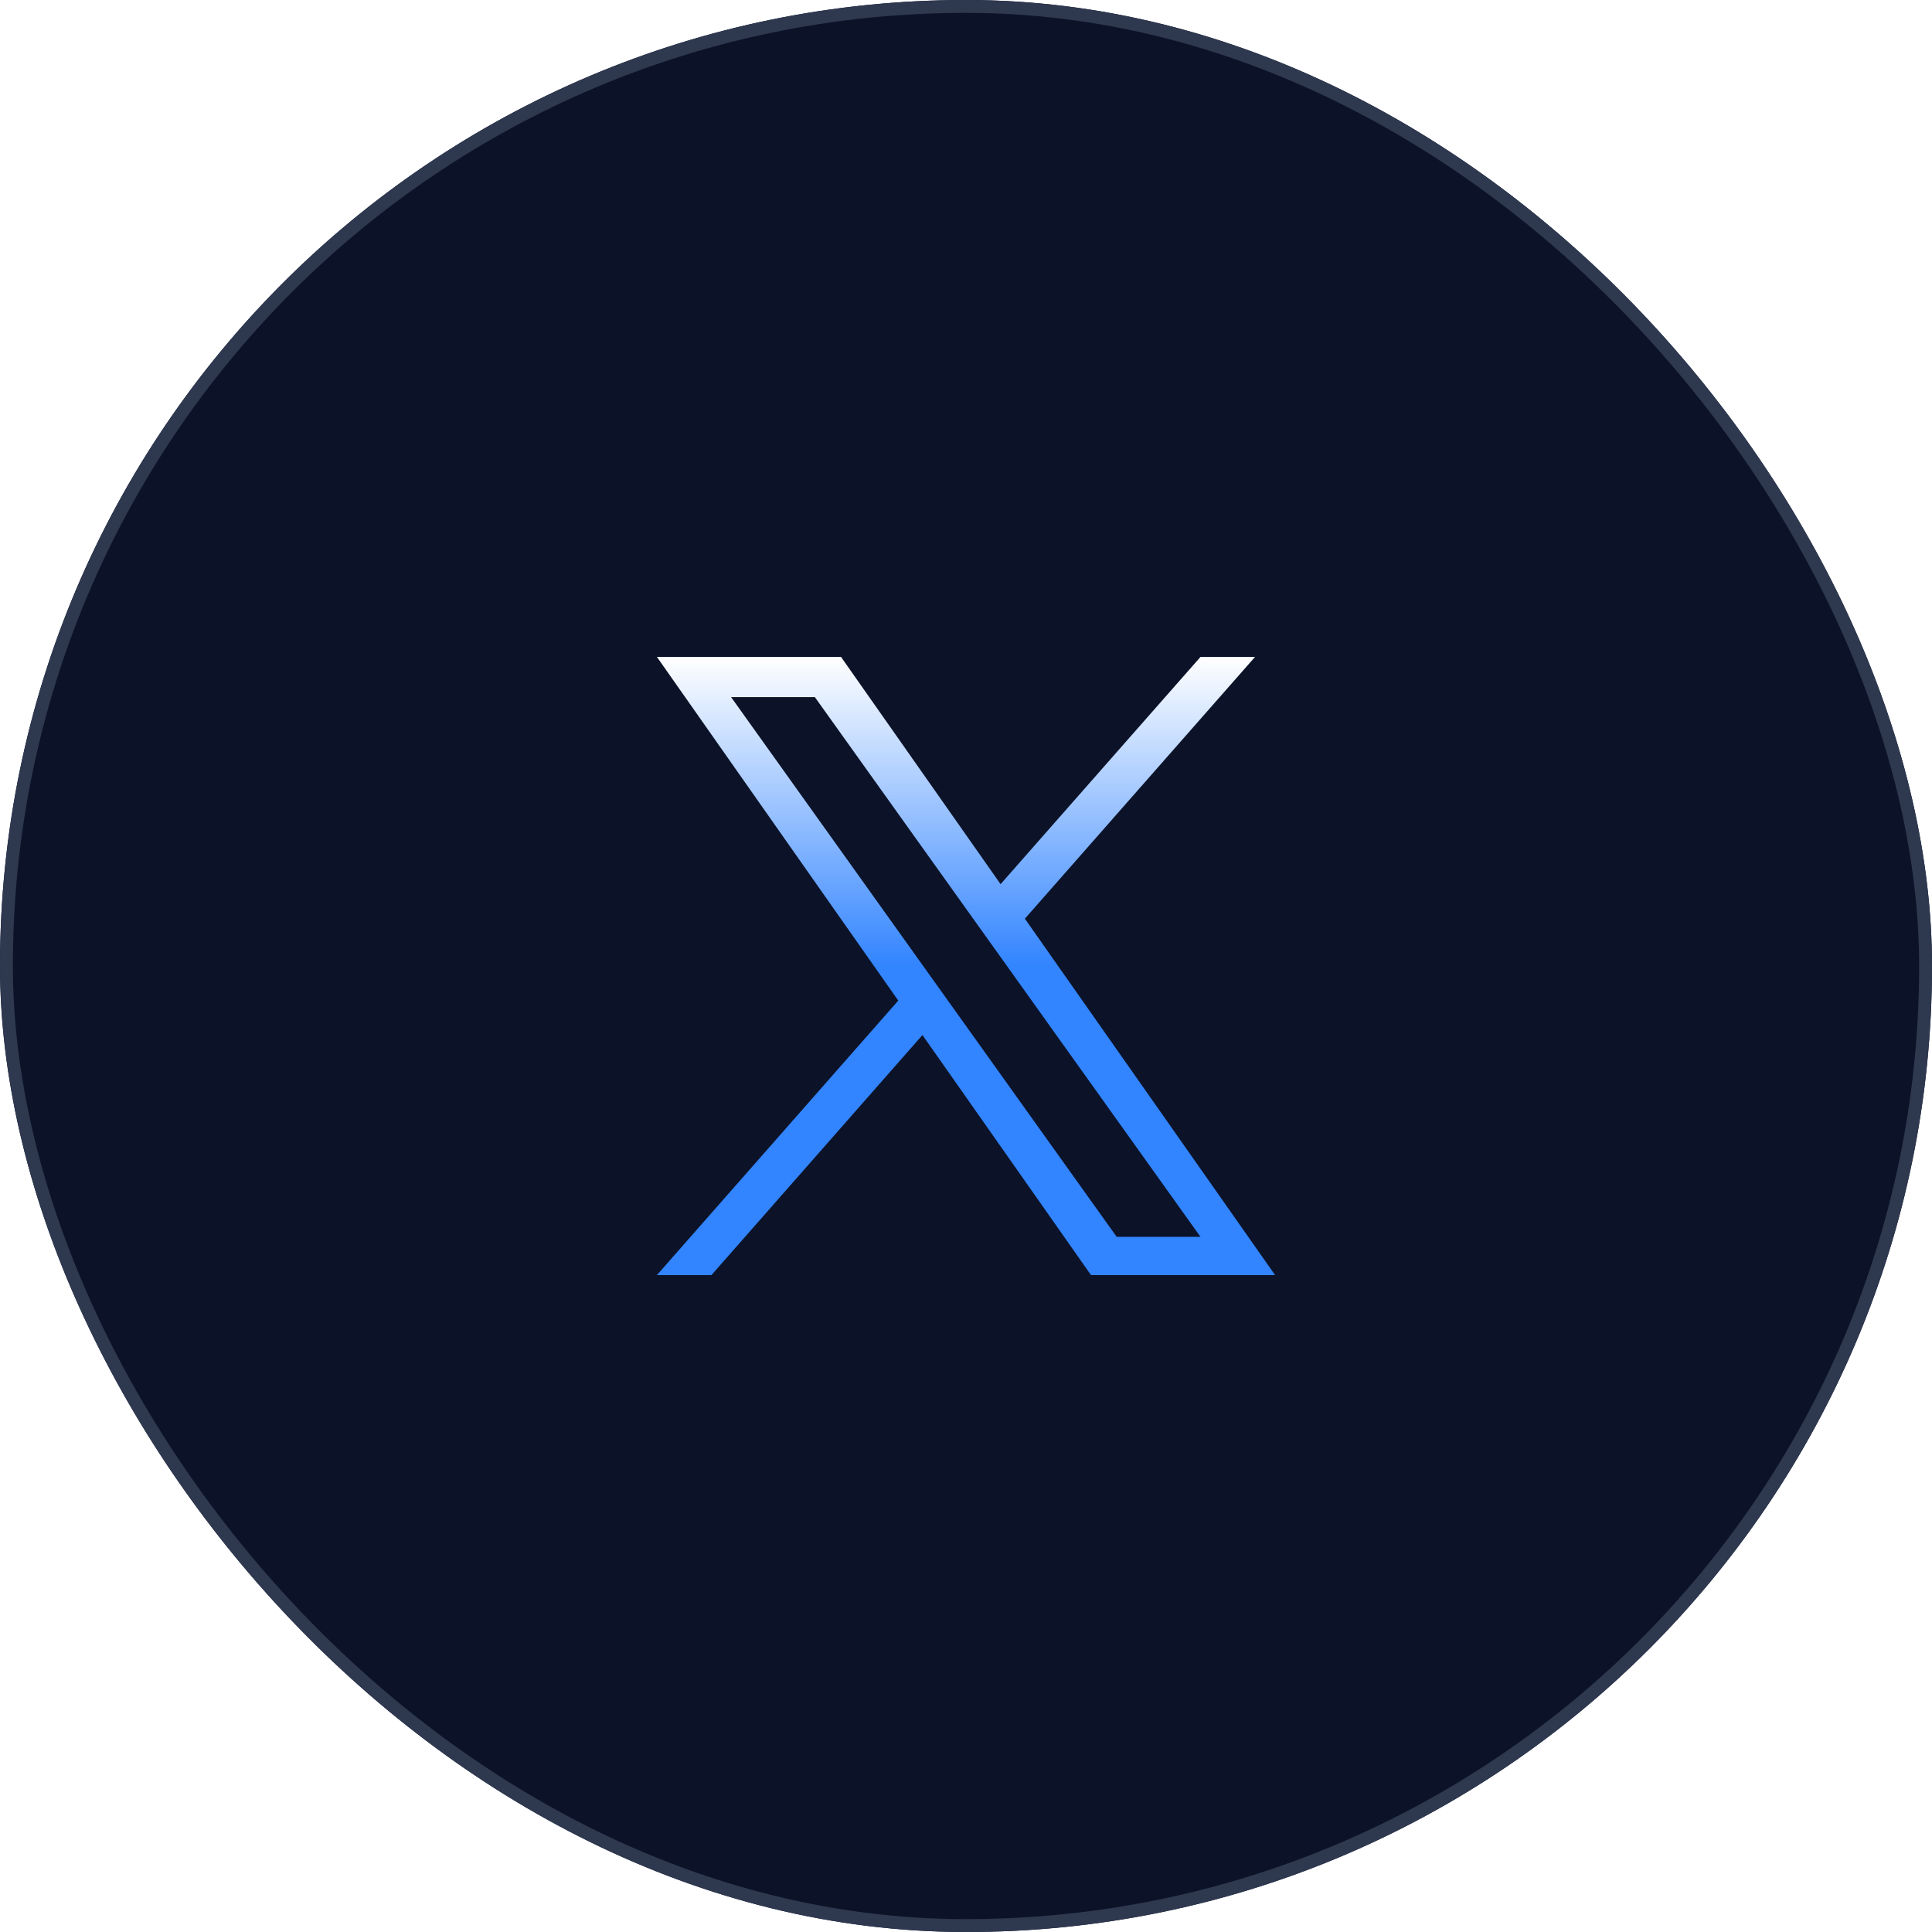
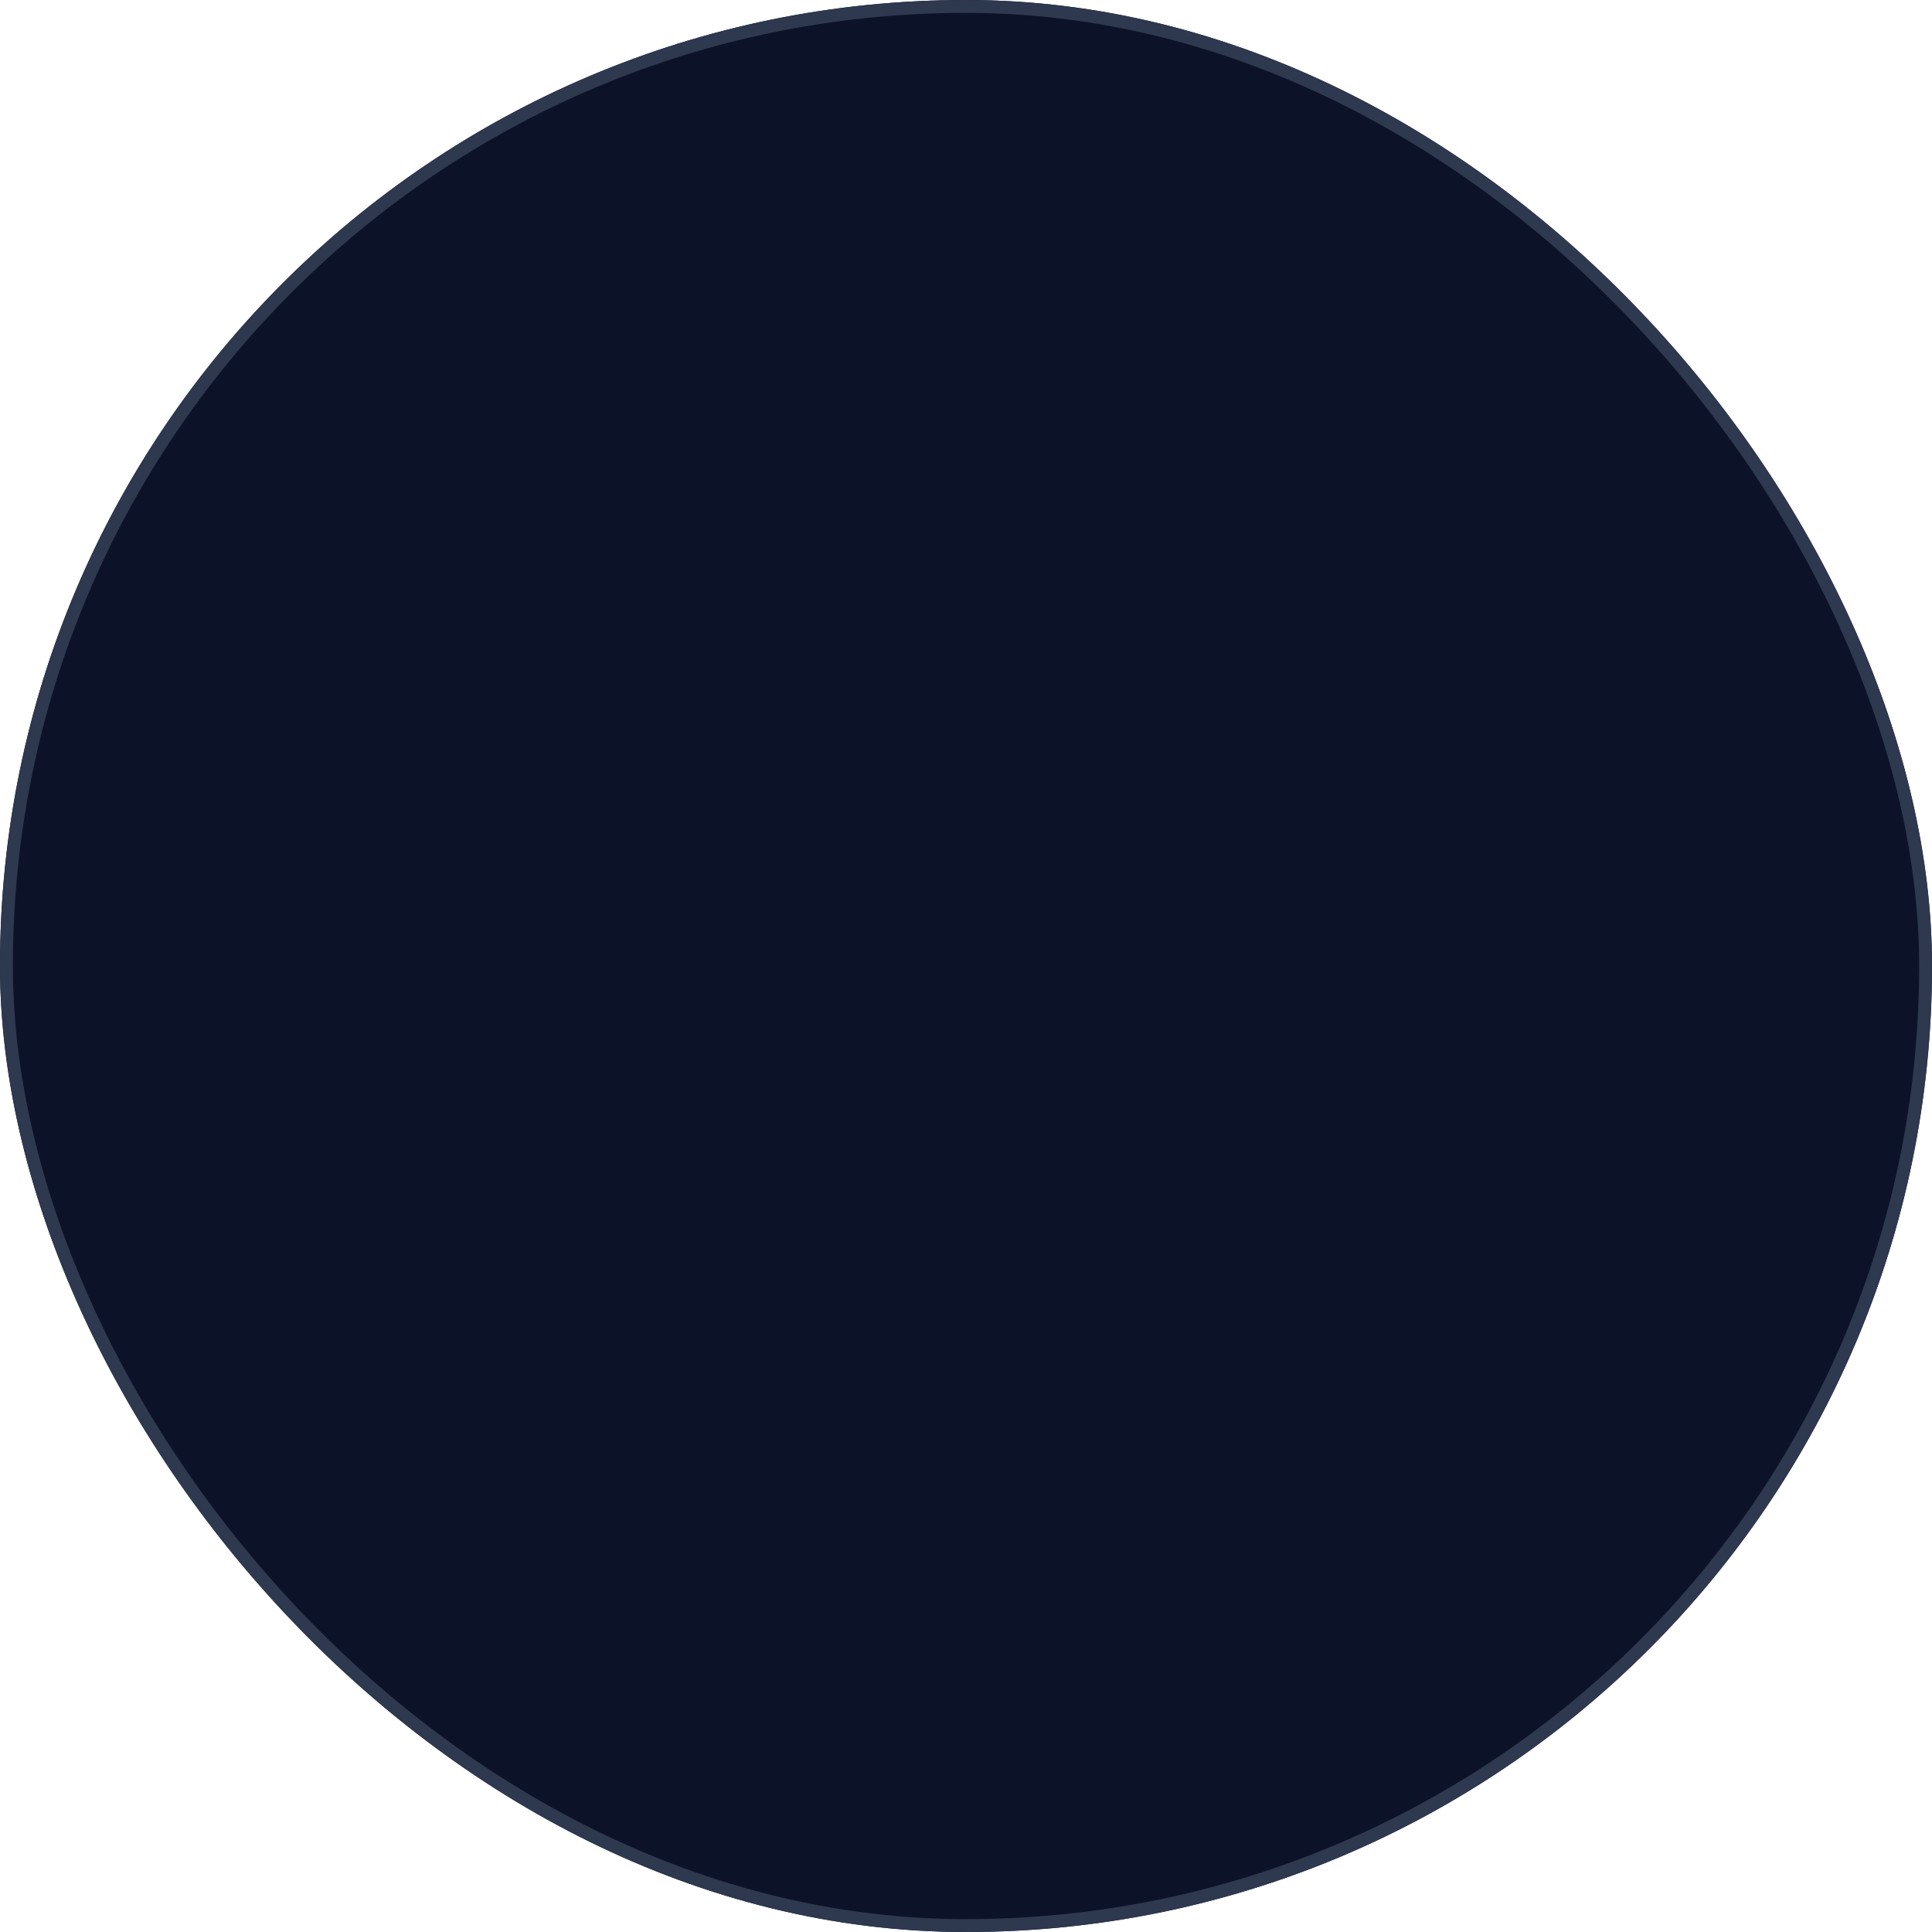
<svg xmlns="http://www.w3.org/2000/svg" width="150" height="150" viewBox="0 0 150 150" fill="none">
  <g filter="url(#filter0_i_4276_421403)">
    <rect width="150" height="150" rx="75" fill="#0C1328" />
  </g>
  <rect x="0.5" y="0.5" width="149" height="149" rx="74.5" stroke="#2E384F" />
  <g clip-path="url(#clip0_4276_421403)">
-     <path d="M79.571 71.327L97.443 51H93.21L77.685 68.646L65.294 51H51L69.741 77.686L51 99H55.234L71.618 80.361L84.706 99H99M56.762 54.124H63.266L93.206 96.029H86.701" fill="url(#paint0_linear_4276_421403)" />
-   </g>
+     </g>
  <defs>
    <filter id="filter0_i_4276_421403" x="0" y="0" width="150" height="150" filterUnits="userSpaceOnUse" color-interpolation-filters="sRGB">
      <feFlood flood-opacity="0" result="BackgroundImageFix" />
      <feBlend mode="normal" in="SourceGraphic" in2="BackgroundImageFix" result="shape" />
      <feColorMatrix in="SourceAlpha" type="matrix" values="0 0 0 0 0 0 0 0 0 0 0 0 0 0 0 0 0 0 127 0" result="hardAlpha" />
      <feOffset />
      <feGaussianBlur stdDeviation="5.625" />
      <feComposite in2="hardAlpha" operator="arithmetic" k2="-1" k3="1" />
      <feColorMatrix type="matrix" values="0 0 0 0 0.155 0 0 0 0 0.191 0 0 0 0 0.349 0 0 0 1 0" />
      <feBlend mode="normal" in2="shape" result="effect1_innerShadow_4276_421403" />
    </filter>
    <linearGradient id="paint0_linear_4276_421403" x1="75" y1="51" x2="75" y2="99" gradientUnits="userSpaceOnUse">
      <stop stop-color="white" />
      <stop offset="0.5" stop-color="#3284FF" />
    </linearGradient>
    <clipPath id="clip0_4276_421403">
-       <rect width="48" height="48" fill="white" transform="translate(51 51)" />
-     </clipPath>
+       </clipPath>
  </defs>
</svg>